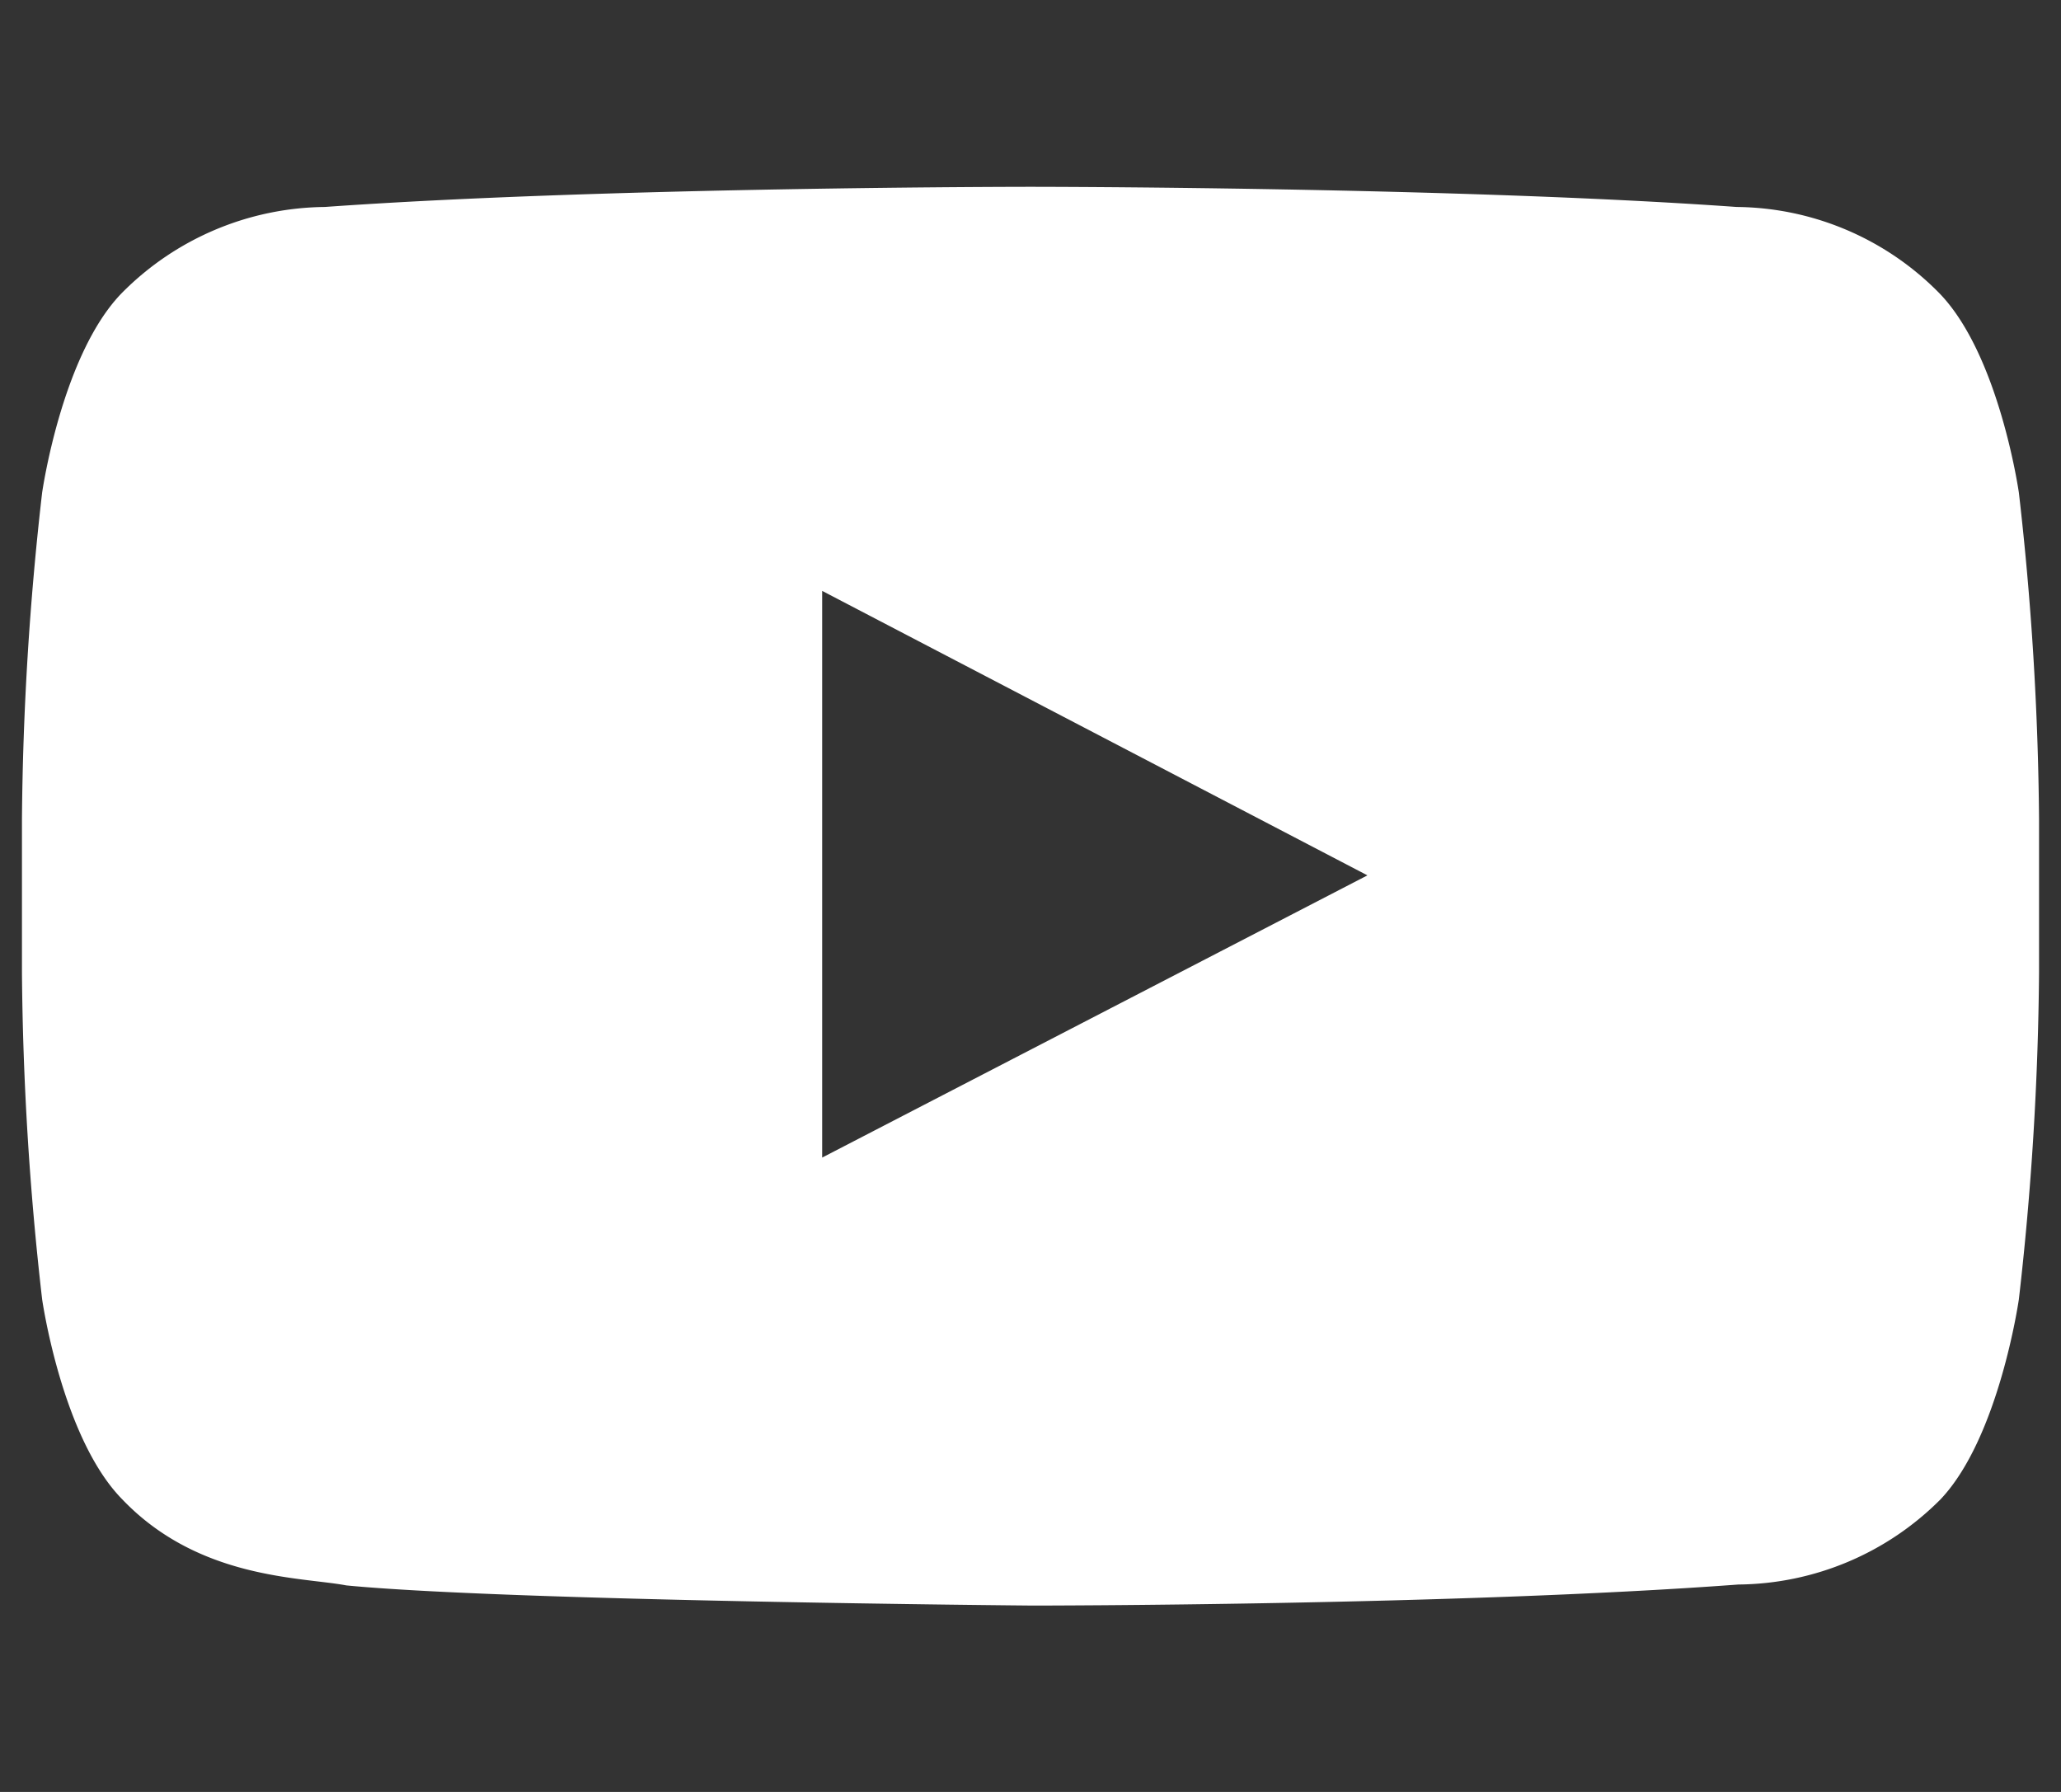
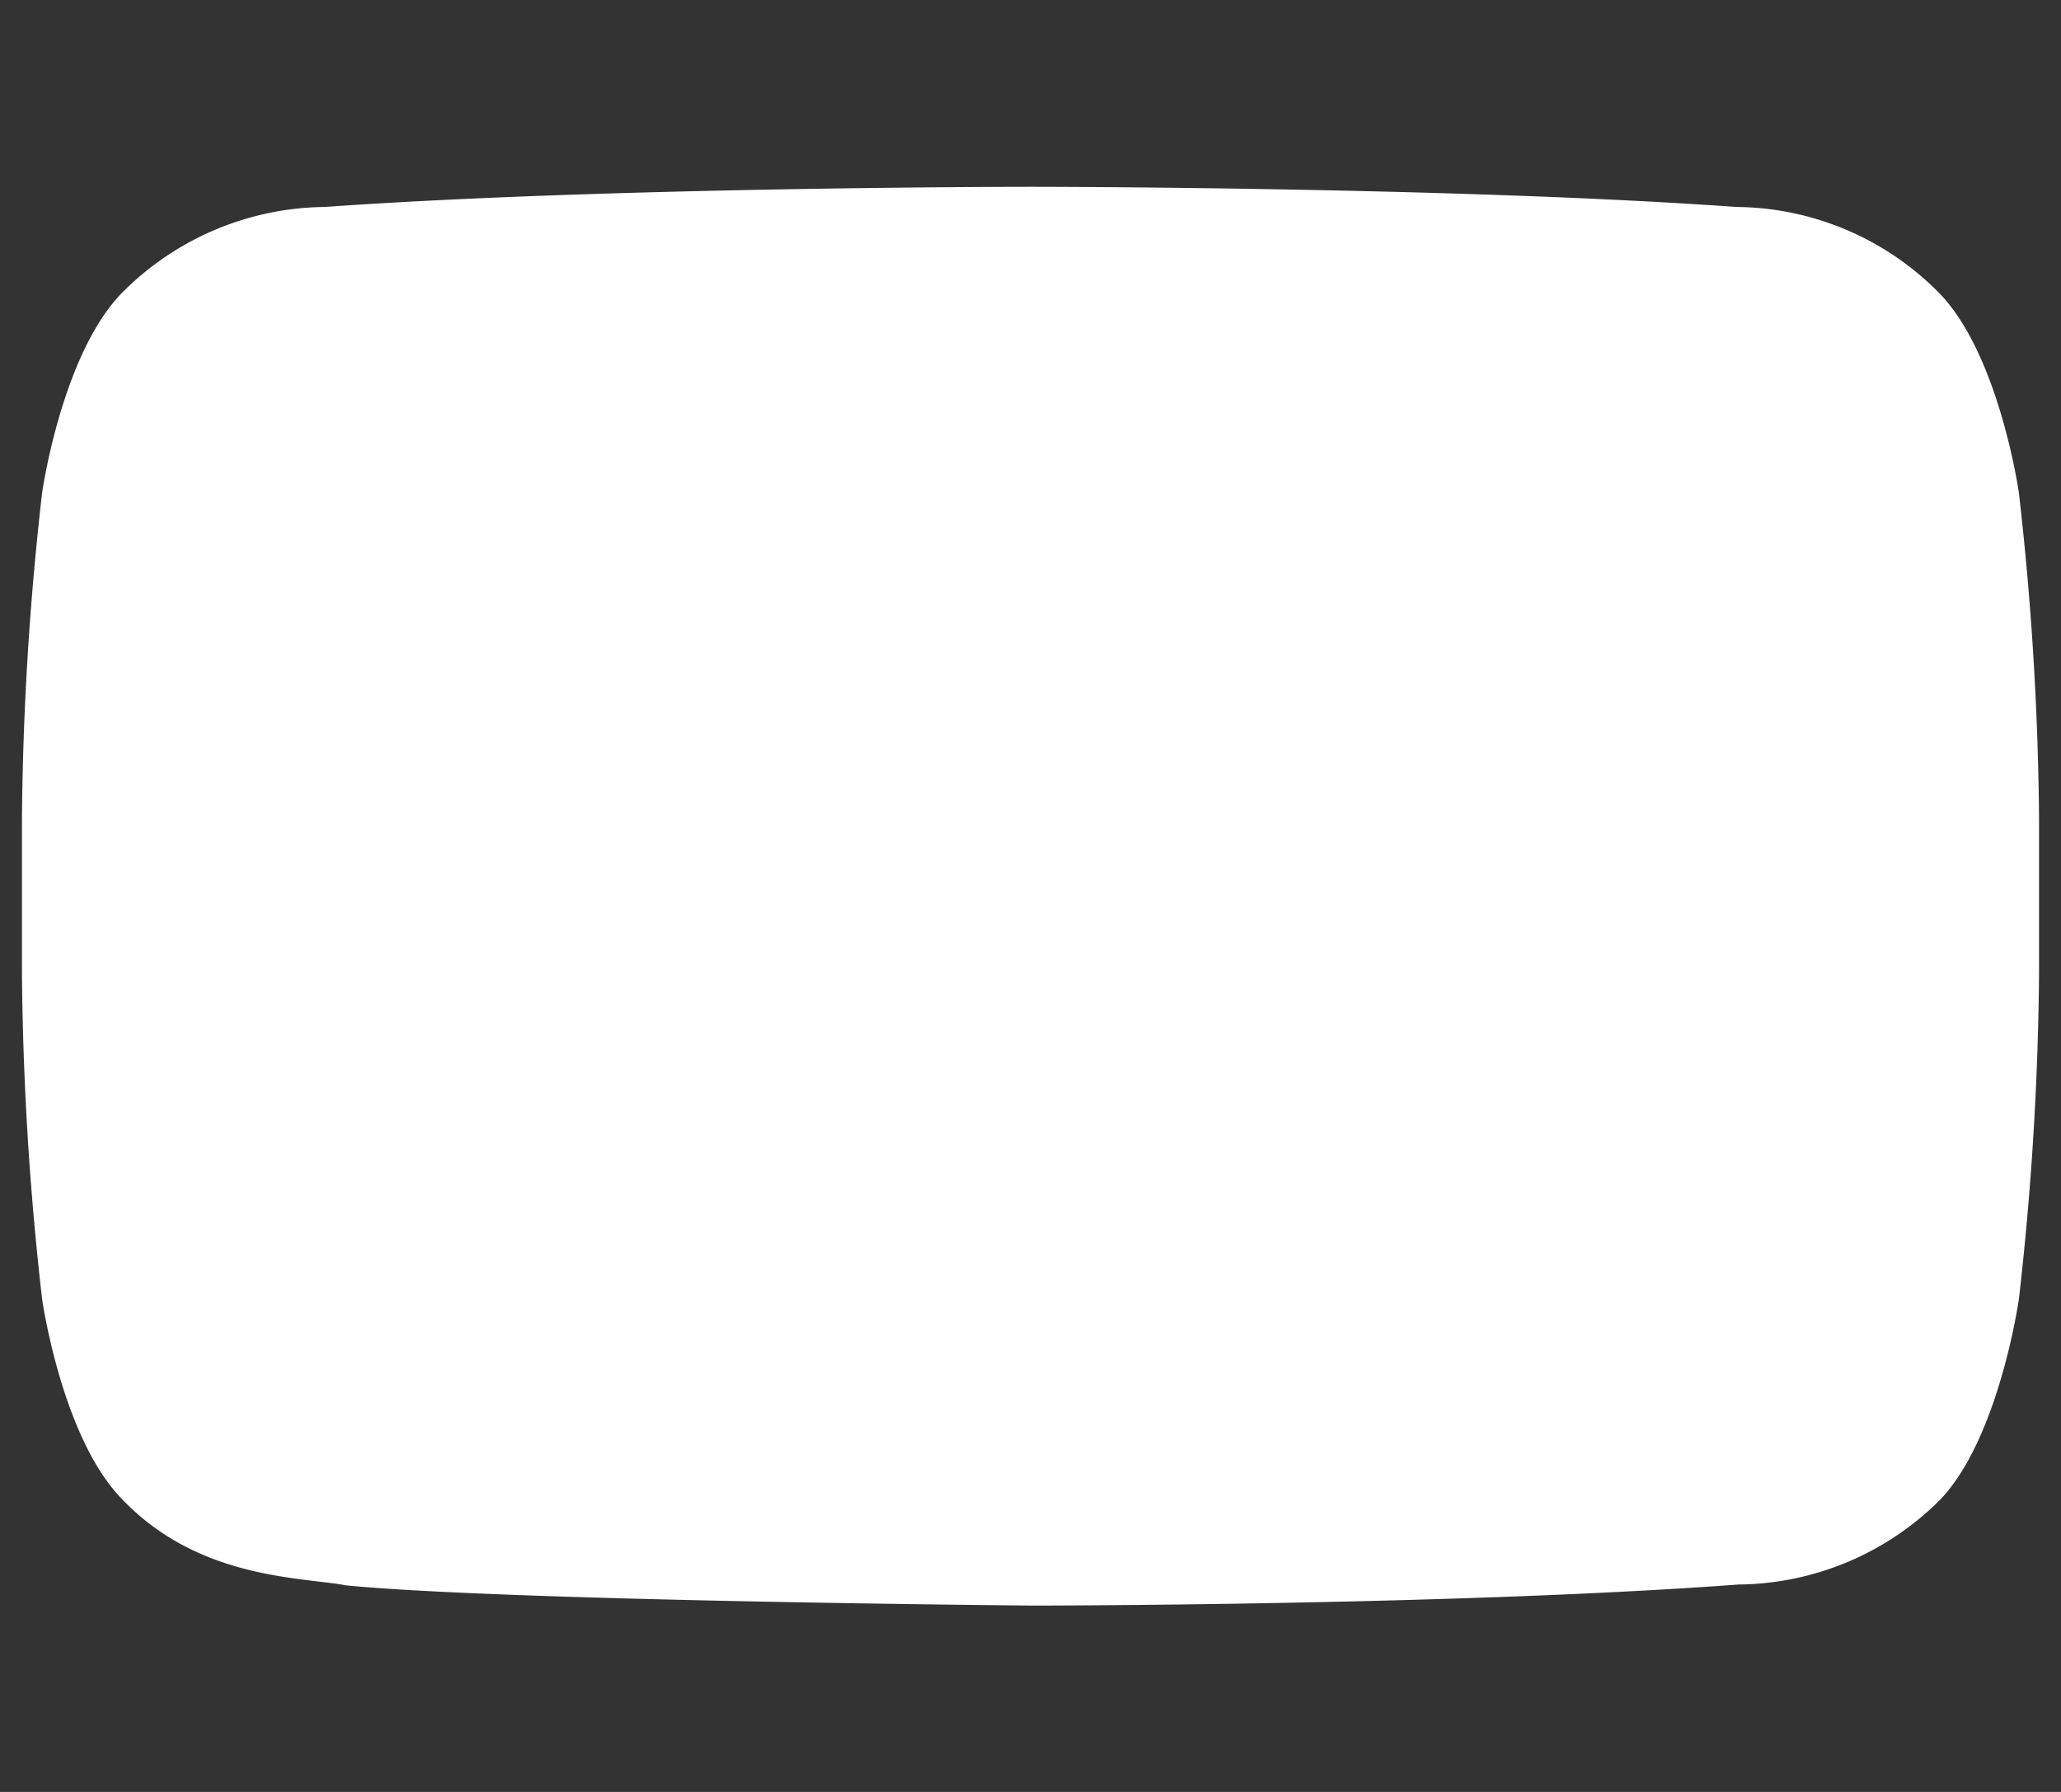
<svg xmlns="http://www.w3.org/2000/svg" viewBox="0 0 46 40">
  <rect x="0" y="0" width="46" height="40" fill="#333333" stroke="none" />
-   <path d="M45.06,11s-.44-3.1-1.79-4.47a6.42,6.42,0,0,0-4.51-1.91C32.46,4.17,23,4.17,23,4.17h0s-9.45,0-15.75.45A6.46,6.46,0,0,0,2.73,6.53C1.38,7.9.94,11,.94,11a68.25,68.25,0,0,0-.45,7.29V21.7A68.25,68.25,0,0,0,.94,29s.44,3.1,1.79,4.47c1.71,1.79,4,1.73,5,1.92,3.6.35,15.31.45,15.31.45s9.46,0,15.76-.47a6.44,6.44,0,0,0,4.51-1.9C44.62,32.09,45.06,29,45.06,29a68.25,68.25,0,0,0,.45-7.29V18.29A68.25,68.25,0,0,0,45.06,11M18.35,25.84V13.19l12.17,6.35Z" fill="#fff" />
+   <path d="M45.06,11s-.44-3.1-1.79-4.47a6.42,6.42,0,0,0-4.51-1.91C32.46,4.17,23,4.17,23,4.17h0s-9.45,0-15.75.45A6.46,6.46,0,0,0,2.73,6.53C1.38,7.9.94,11,.94,11a68.25,68.25,0,0,0-.45,7.29V21.7A68.25,68.25,0,0,0,.94,29s.44,3.1,1.79,4.47c1.71,1.79,4,1.73,5,1.92,3.6.35,15.31.45,15.31.45s9.46,0,15.76-.47a6.44,6.44,0,0,0,4.51-1.9C44.62,32.09,45.06,29,45.06,29a68.25,68.25,0,0,0,.45-7.29V18.29A68.25,68.25,0,0,0,45.06,11M18.35,25.84l12.17,6.35Z" fill="#fff" />
</svg>